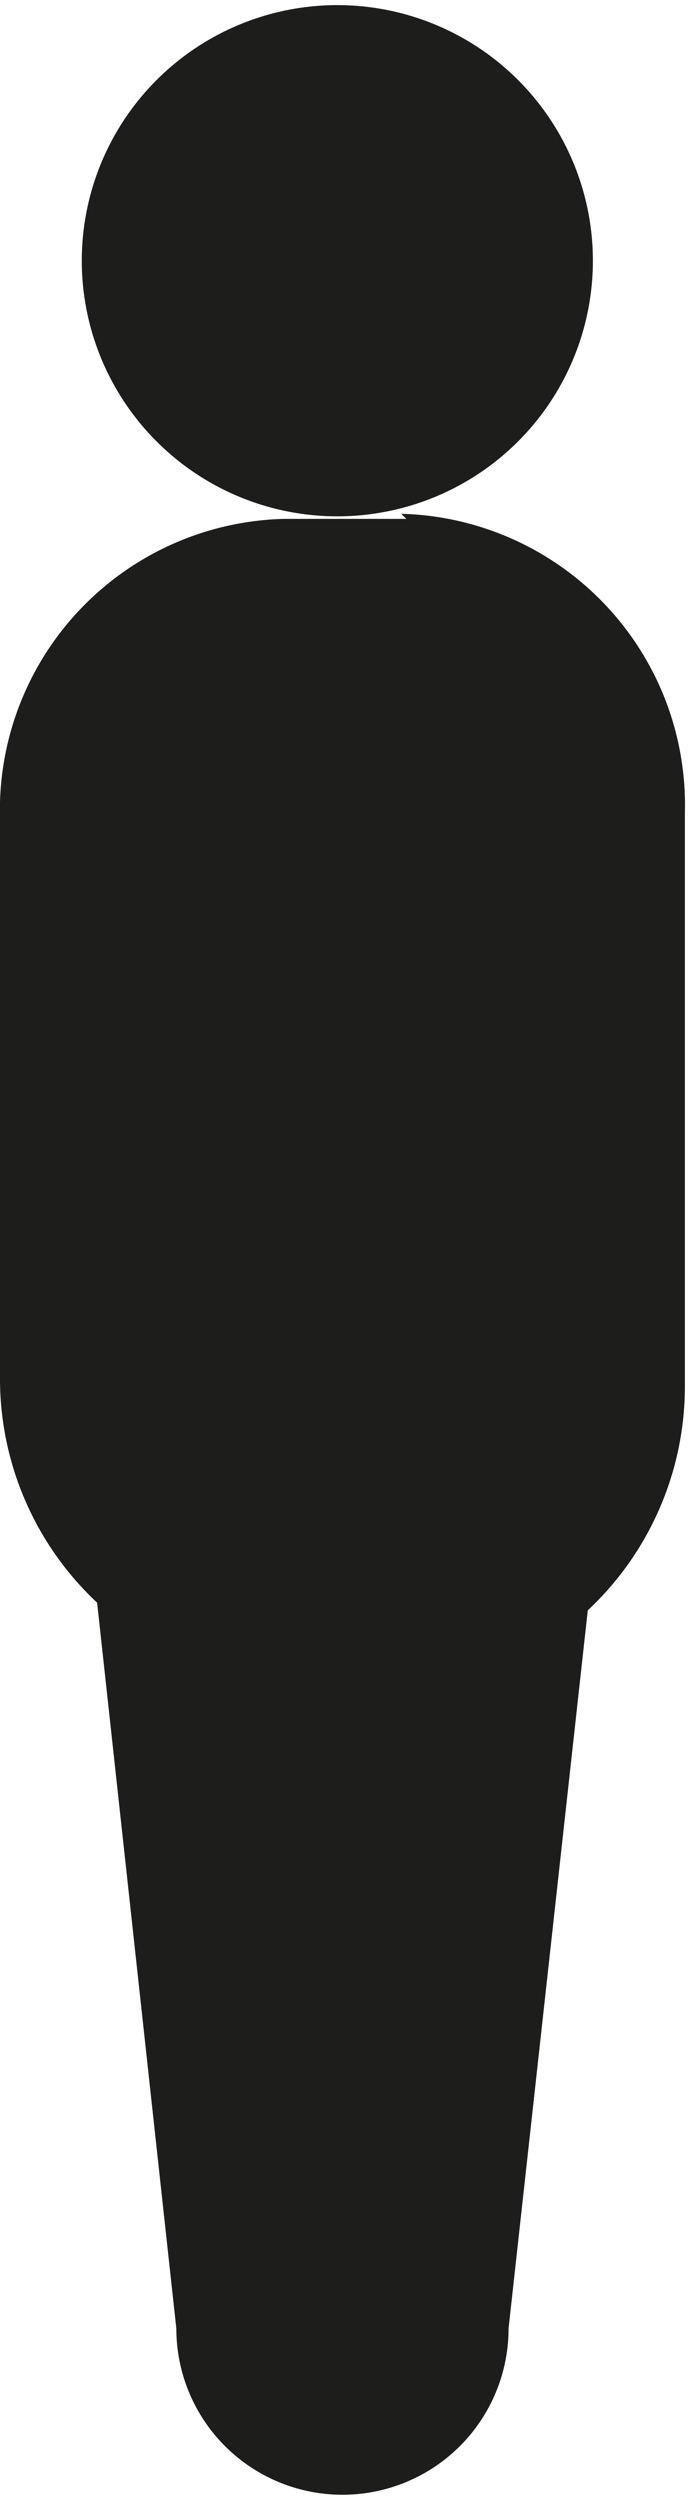
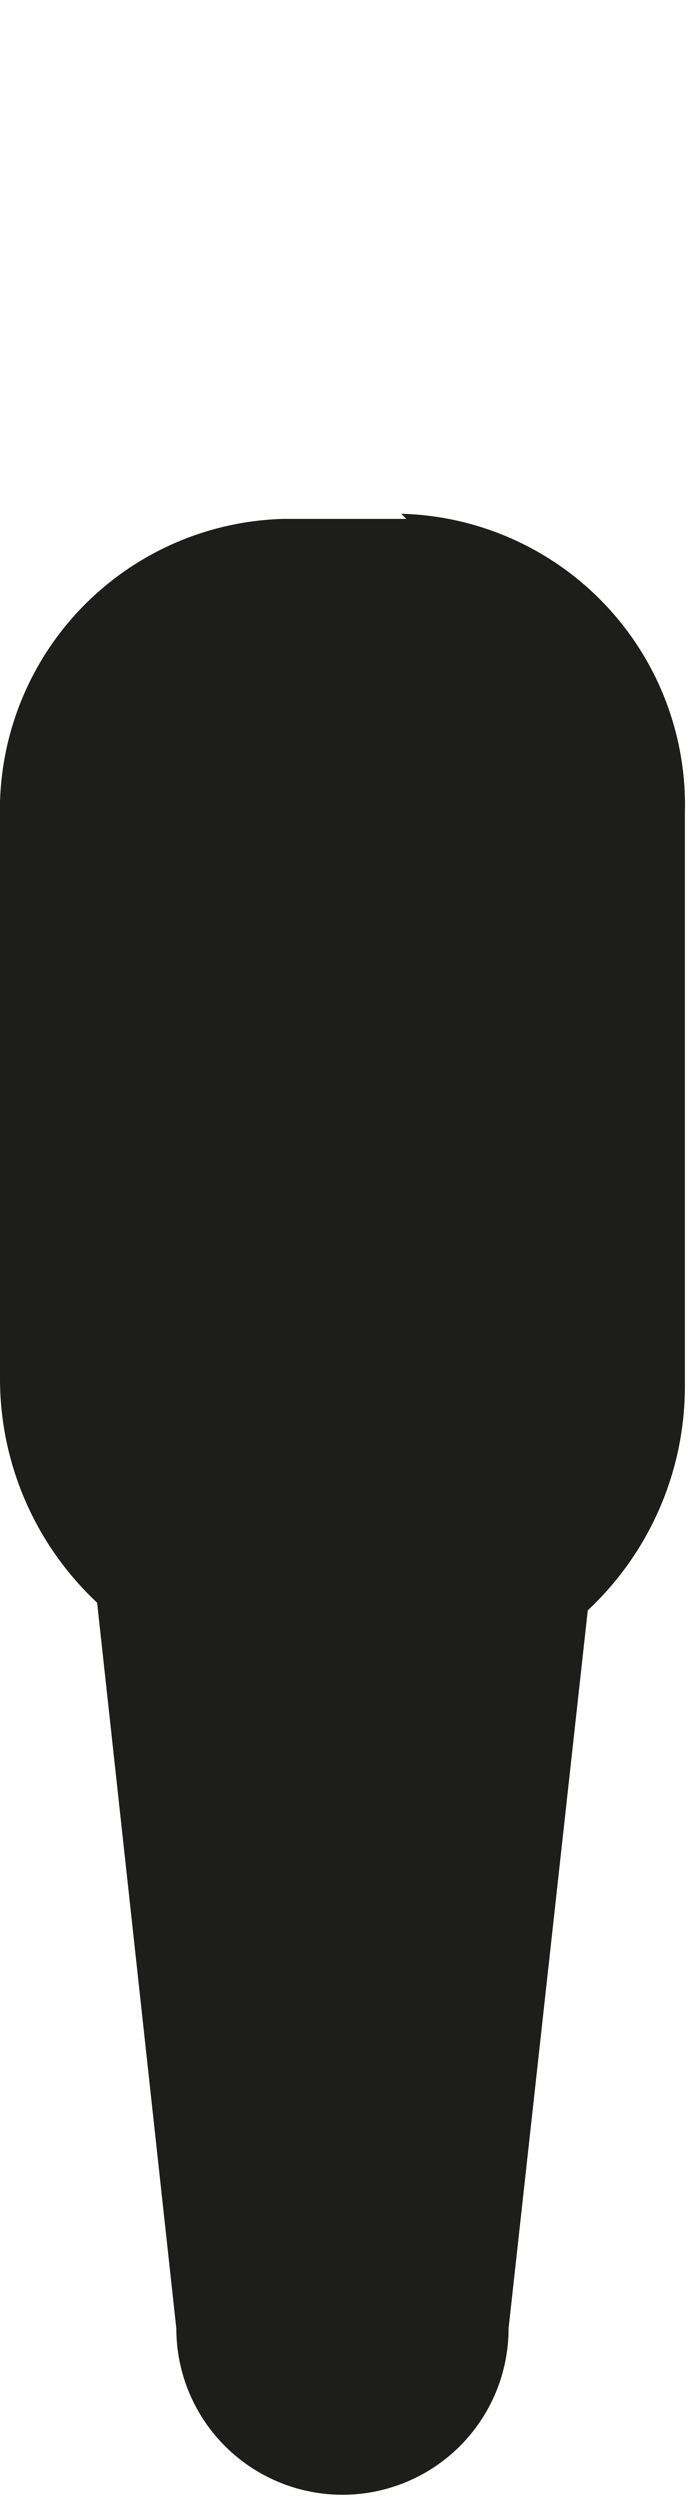
<svg xmlns="http://www.w3.org/2000/svg" id="Ebene_1" data-name="Ebene 1" viewBox="0 0 2.7 9.78">
  <defs>
    <style>.cls-1{fill:#1d1d1b;}</style>
  </defs>
  <path class="cls-1" d="M445.27,308.85h-.48a1.14,1.14,0,0,0-1.11,1.17v2.19a1.2,1.2,0,0,0,.38.88h0l.31,2.84h0a.65.65,0,1,0,1.3,0v0l.31-2.81a1.2,1.2,0,0,0,.38-.88V310a1.14,1.14,0,0,0-1.11-1.17" transform="translate(-443.68 -306.82)" />
-   <path class="cls-1" d="M446,307.78a1,1,0,1,0-1,1,1,1,0,0,0,1-1" transform="translate(-443.68 -306.76)" />
</svg>